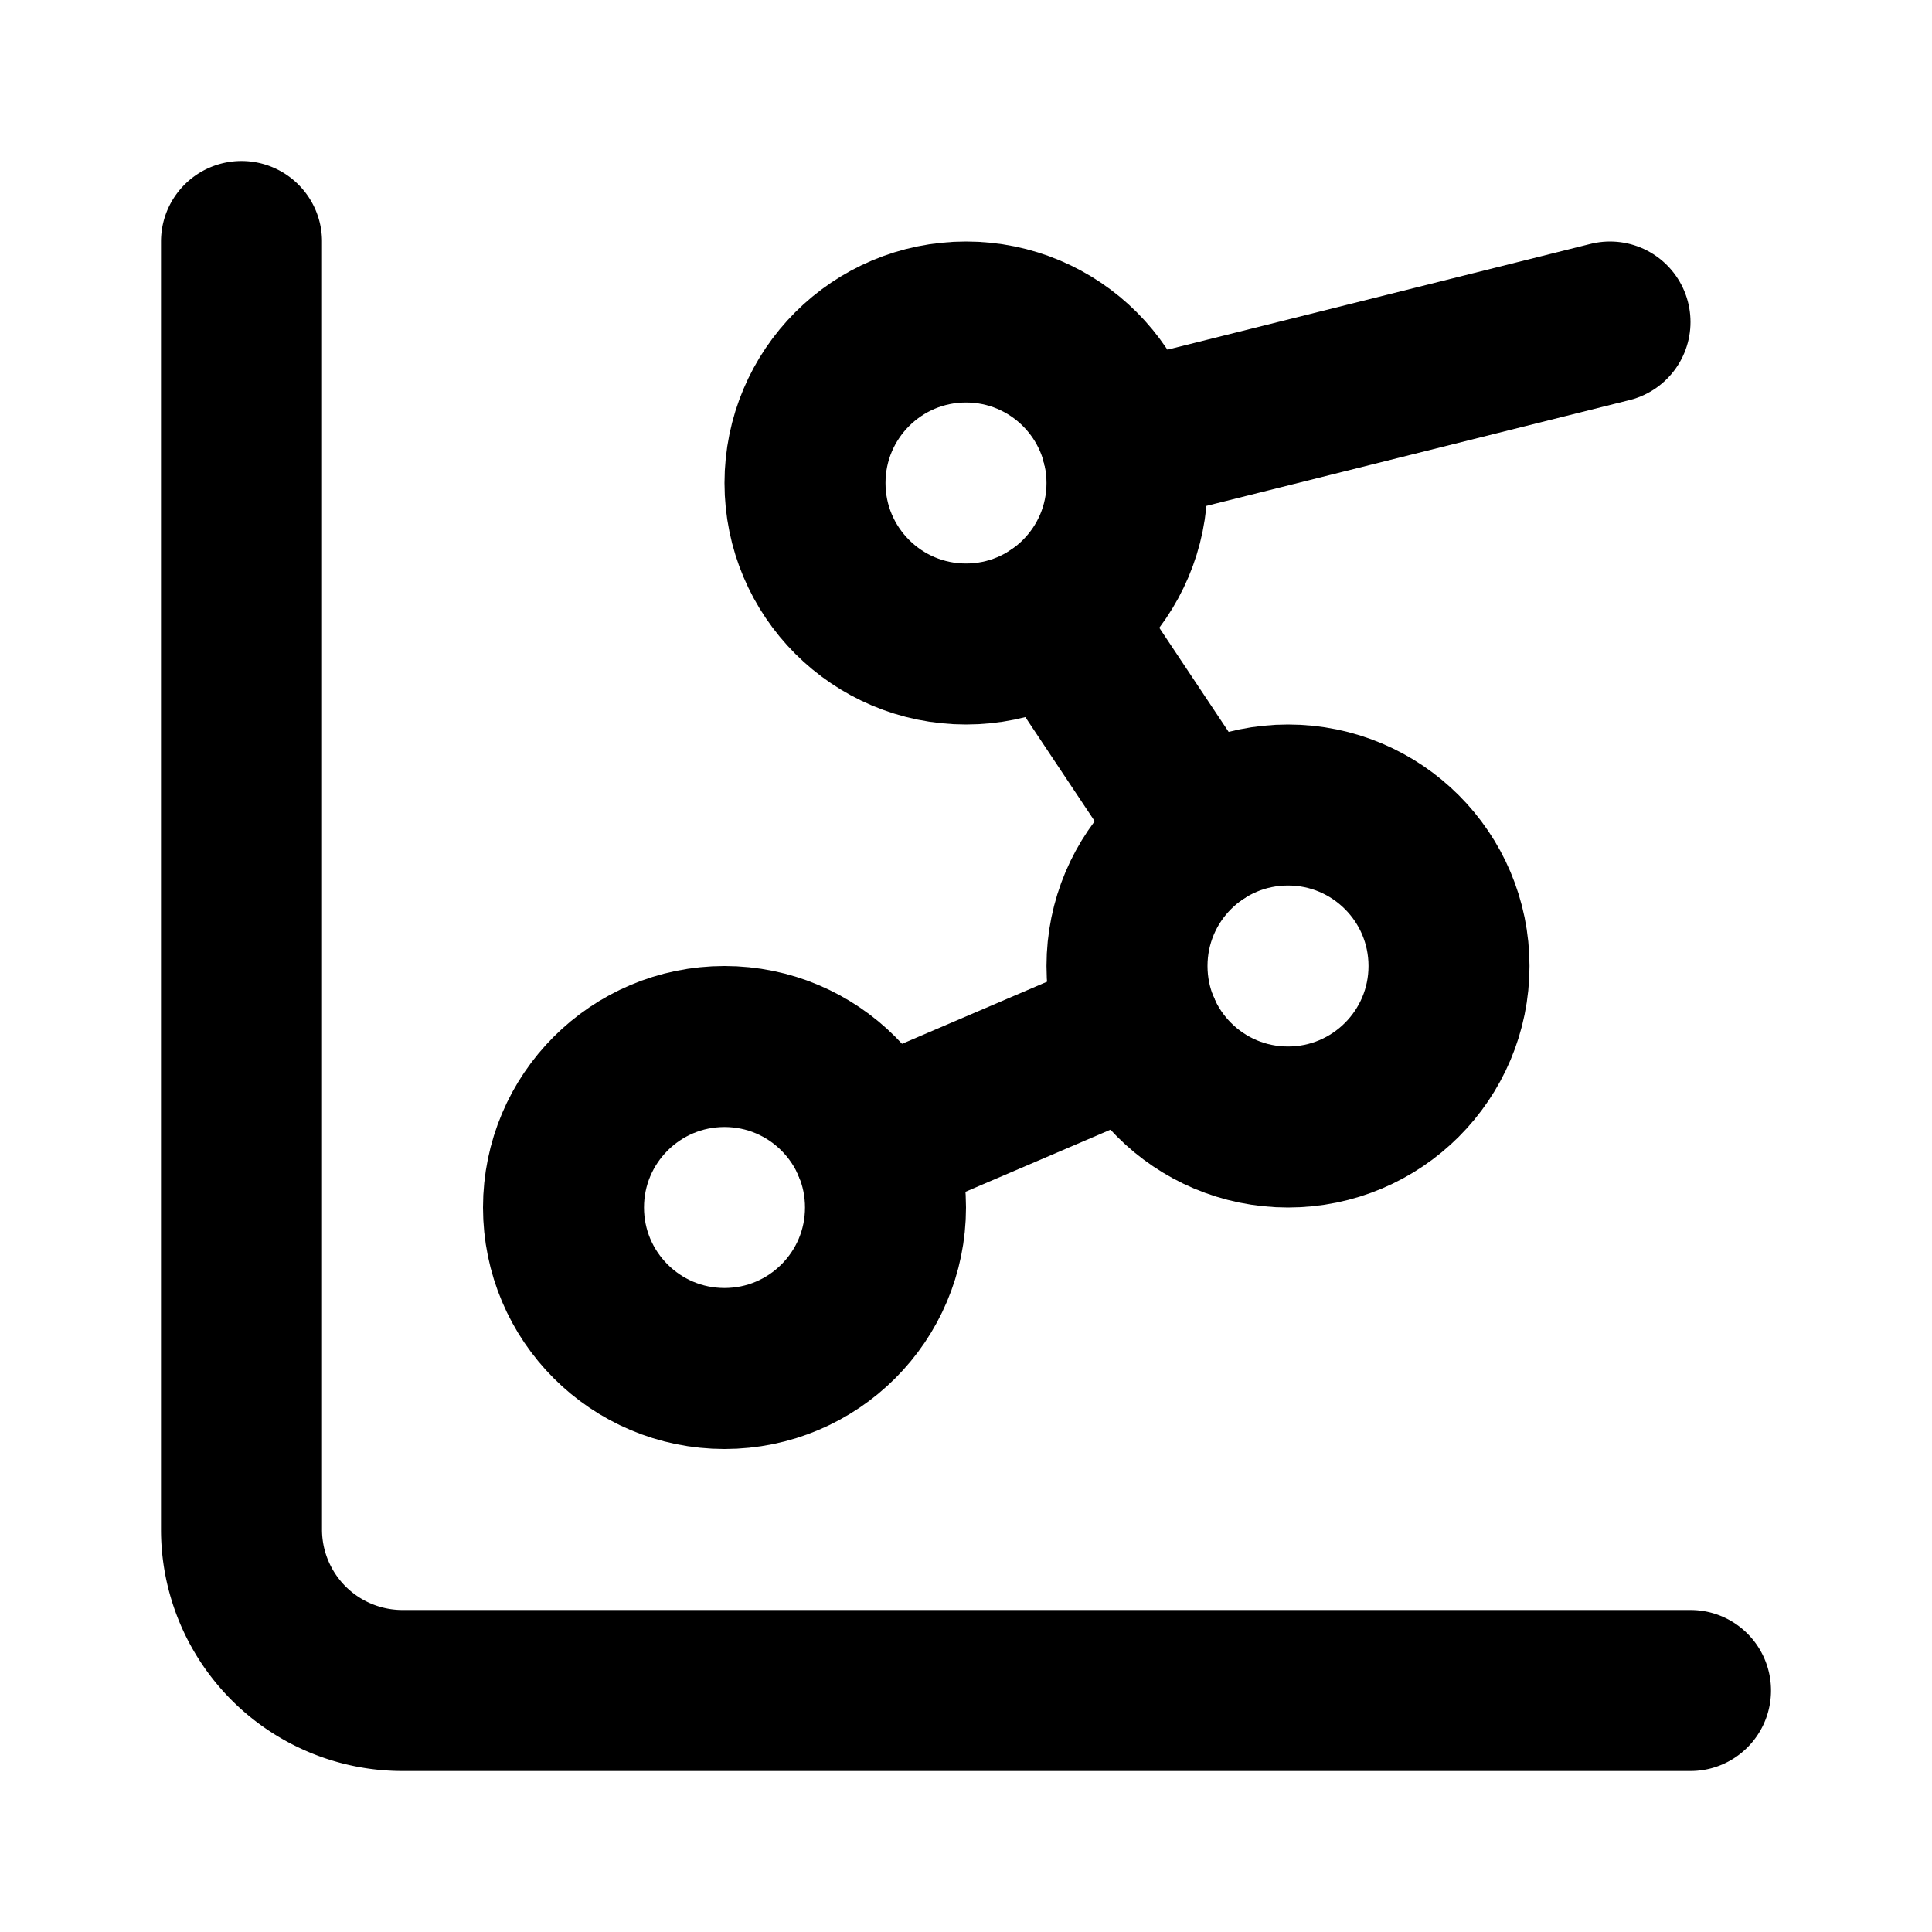
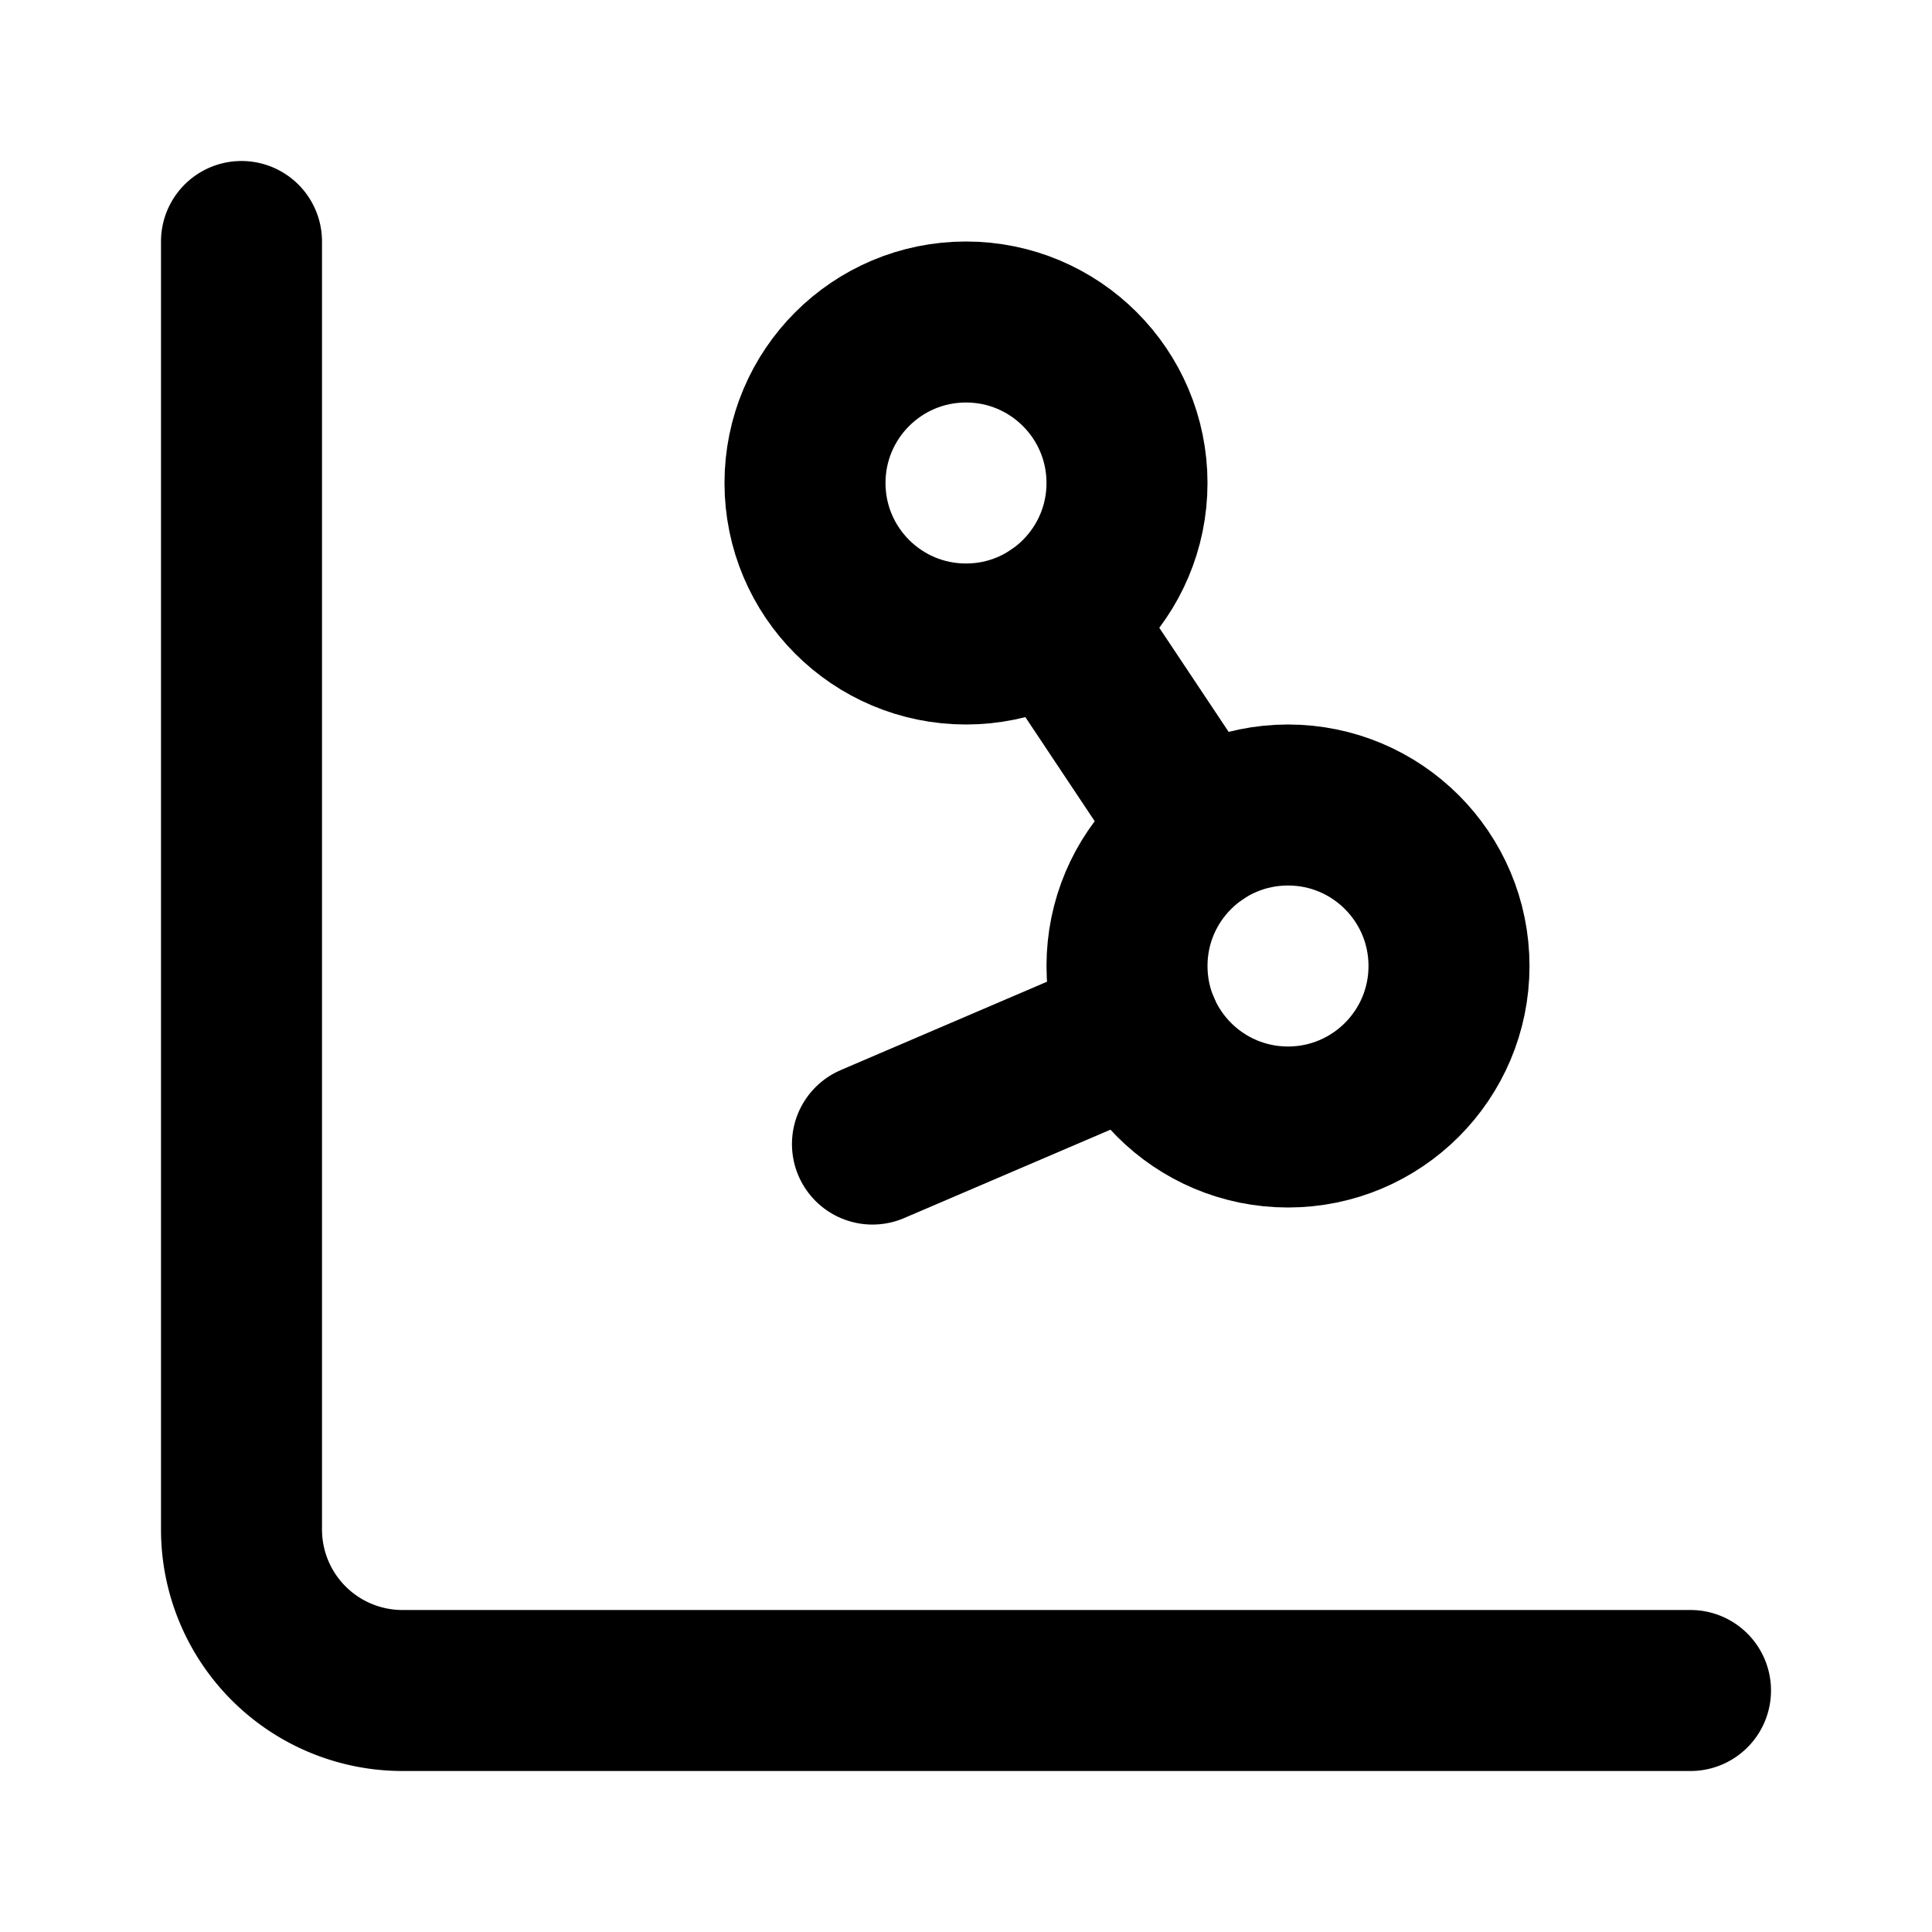
<svg xmlns="http://www.w3.org/2000/svg" width="40" height="40" viewBox="0 0 24 24" fill="none" stroke="hsl(45, 100%, 72%)" stroke-width="2" stroke-linecap="round" stroke-linejoin="round" class="lucide lucide-chart-network-icon lucide-chart-network">
  <path d="m13.11 7.664 1.78 2.672" />
  <path d="m14.162 12.788-3.324 1.424" />
-   <path d="m20 4-6.06 1.515" />
  <path d="M3 3v16a2 2 0 0 0 2 2h16" />
  <circle cx="12" cy="6" r="2" />
  <circle cx="16" cy="12" r="2" />
-   <circle cx="9" cy="15" r="2" />
</svg>